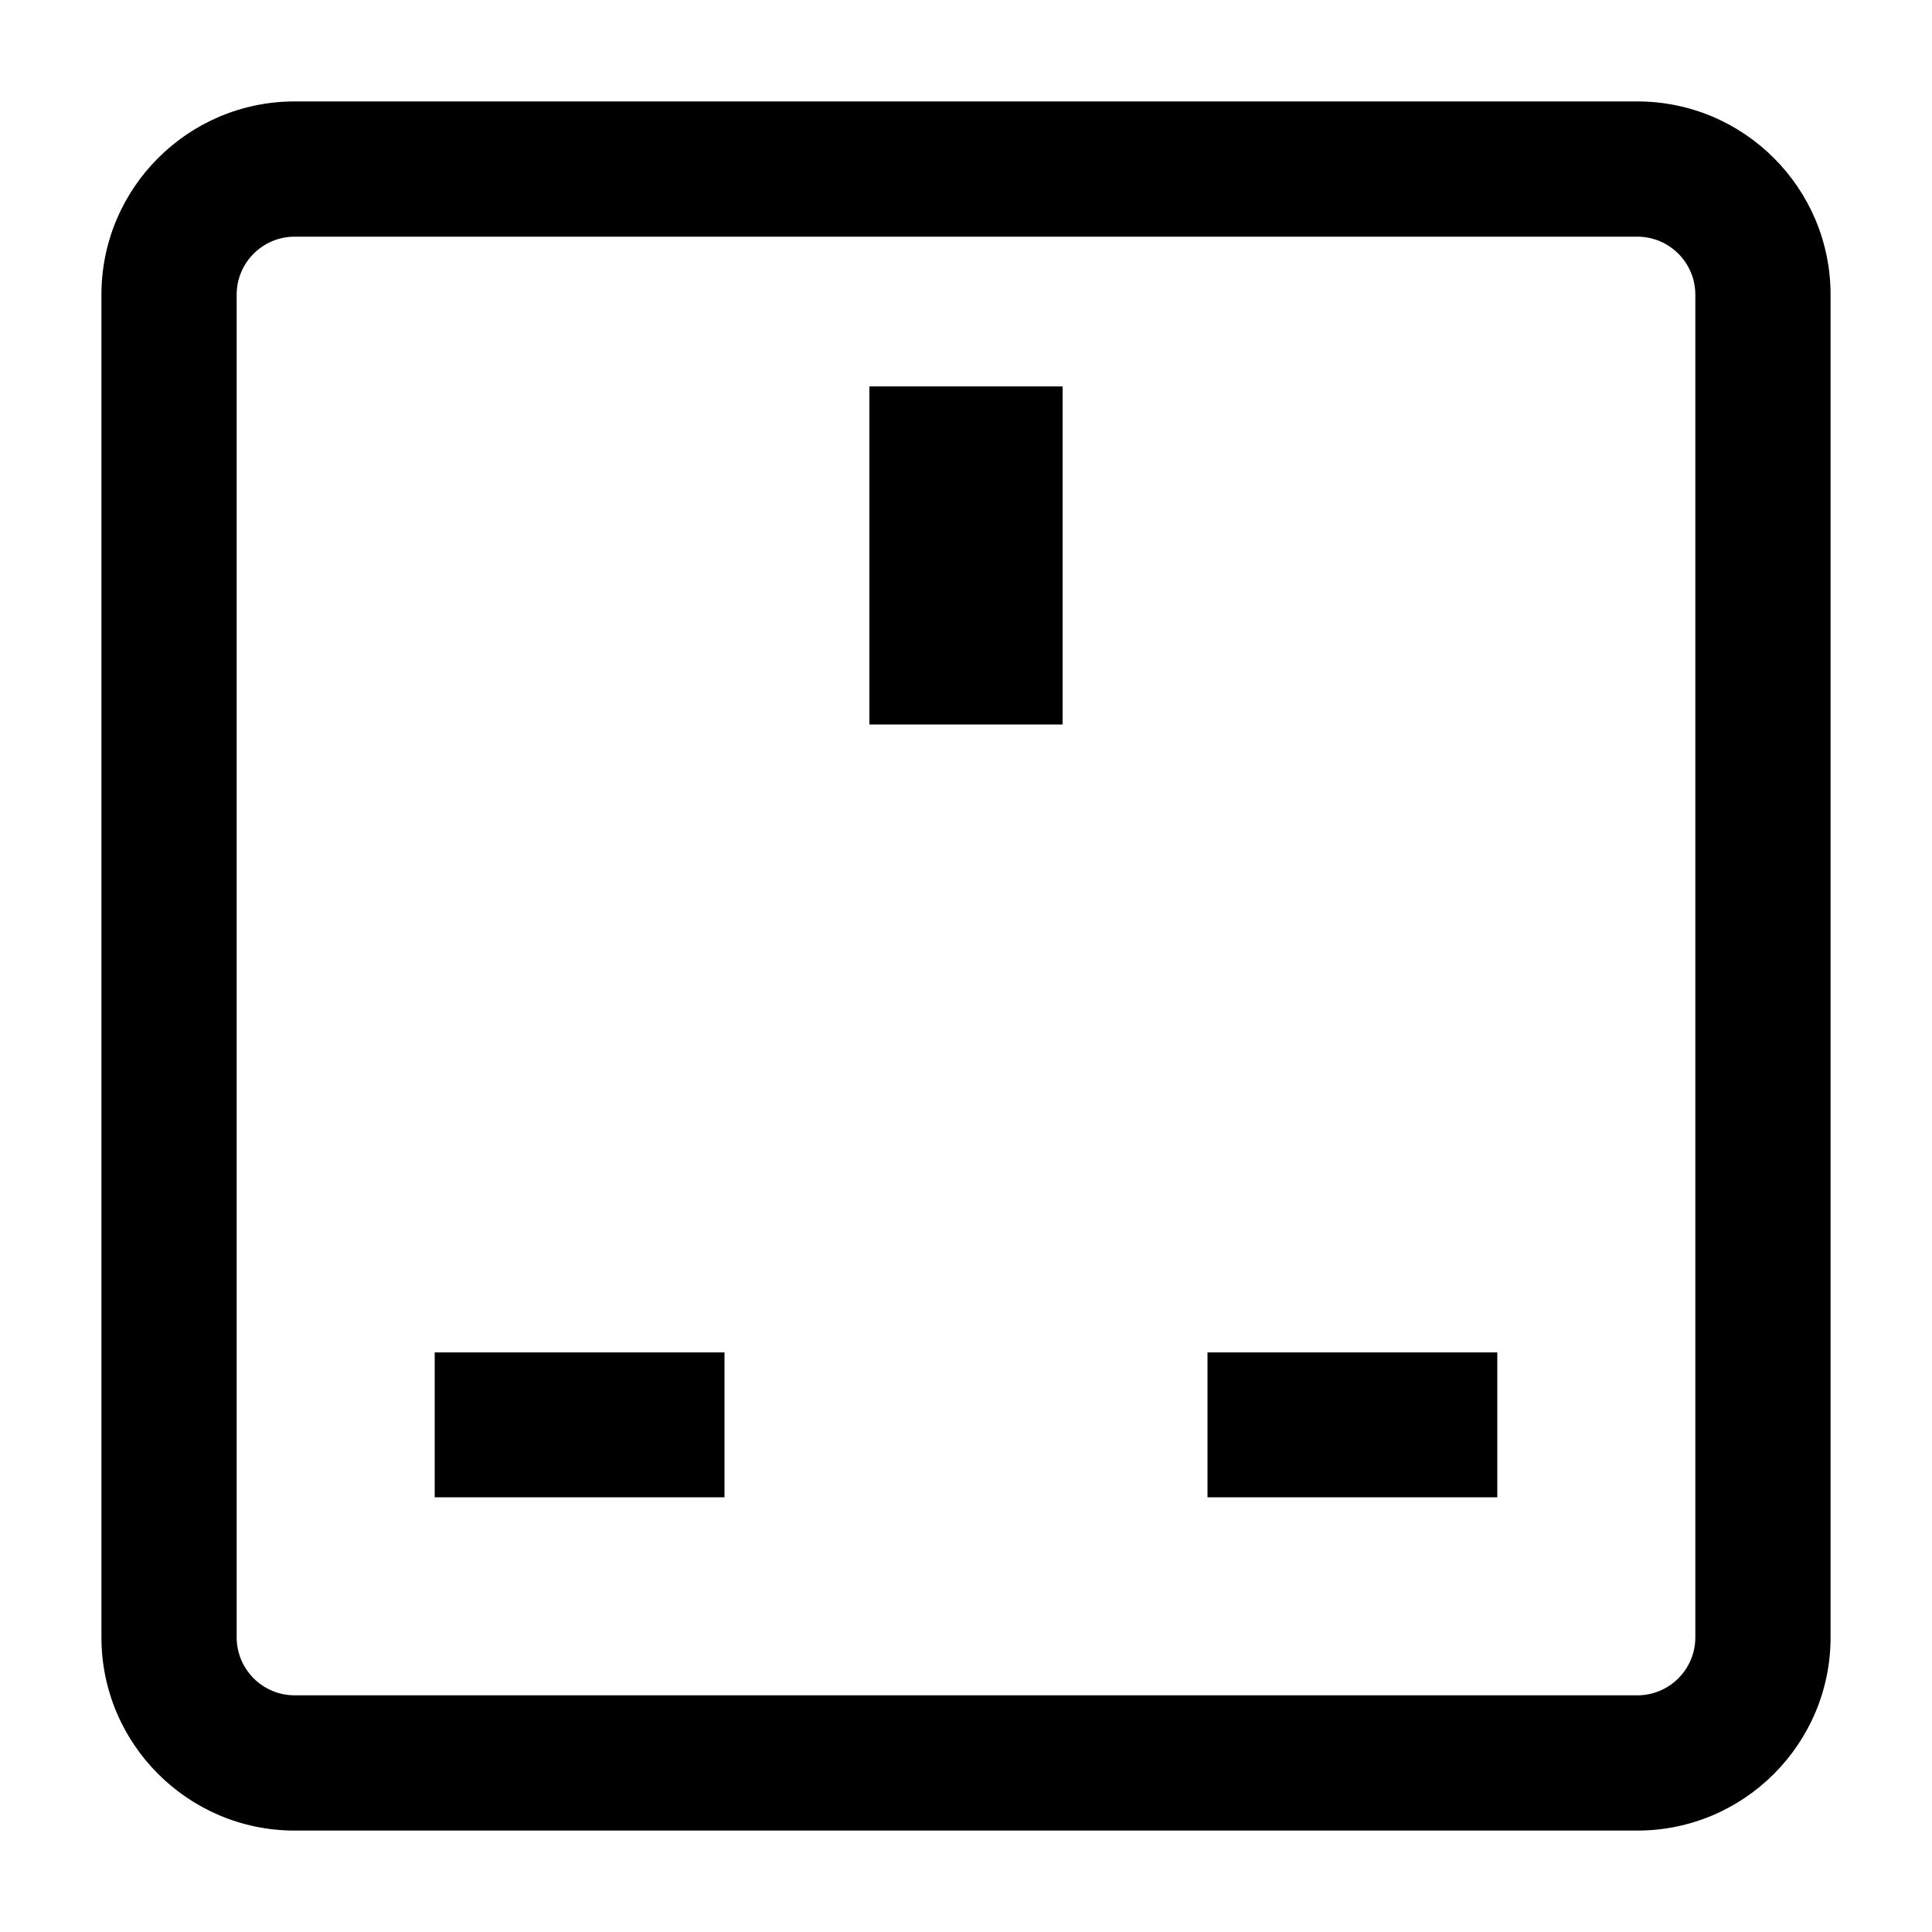
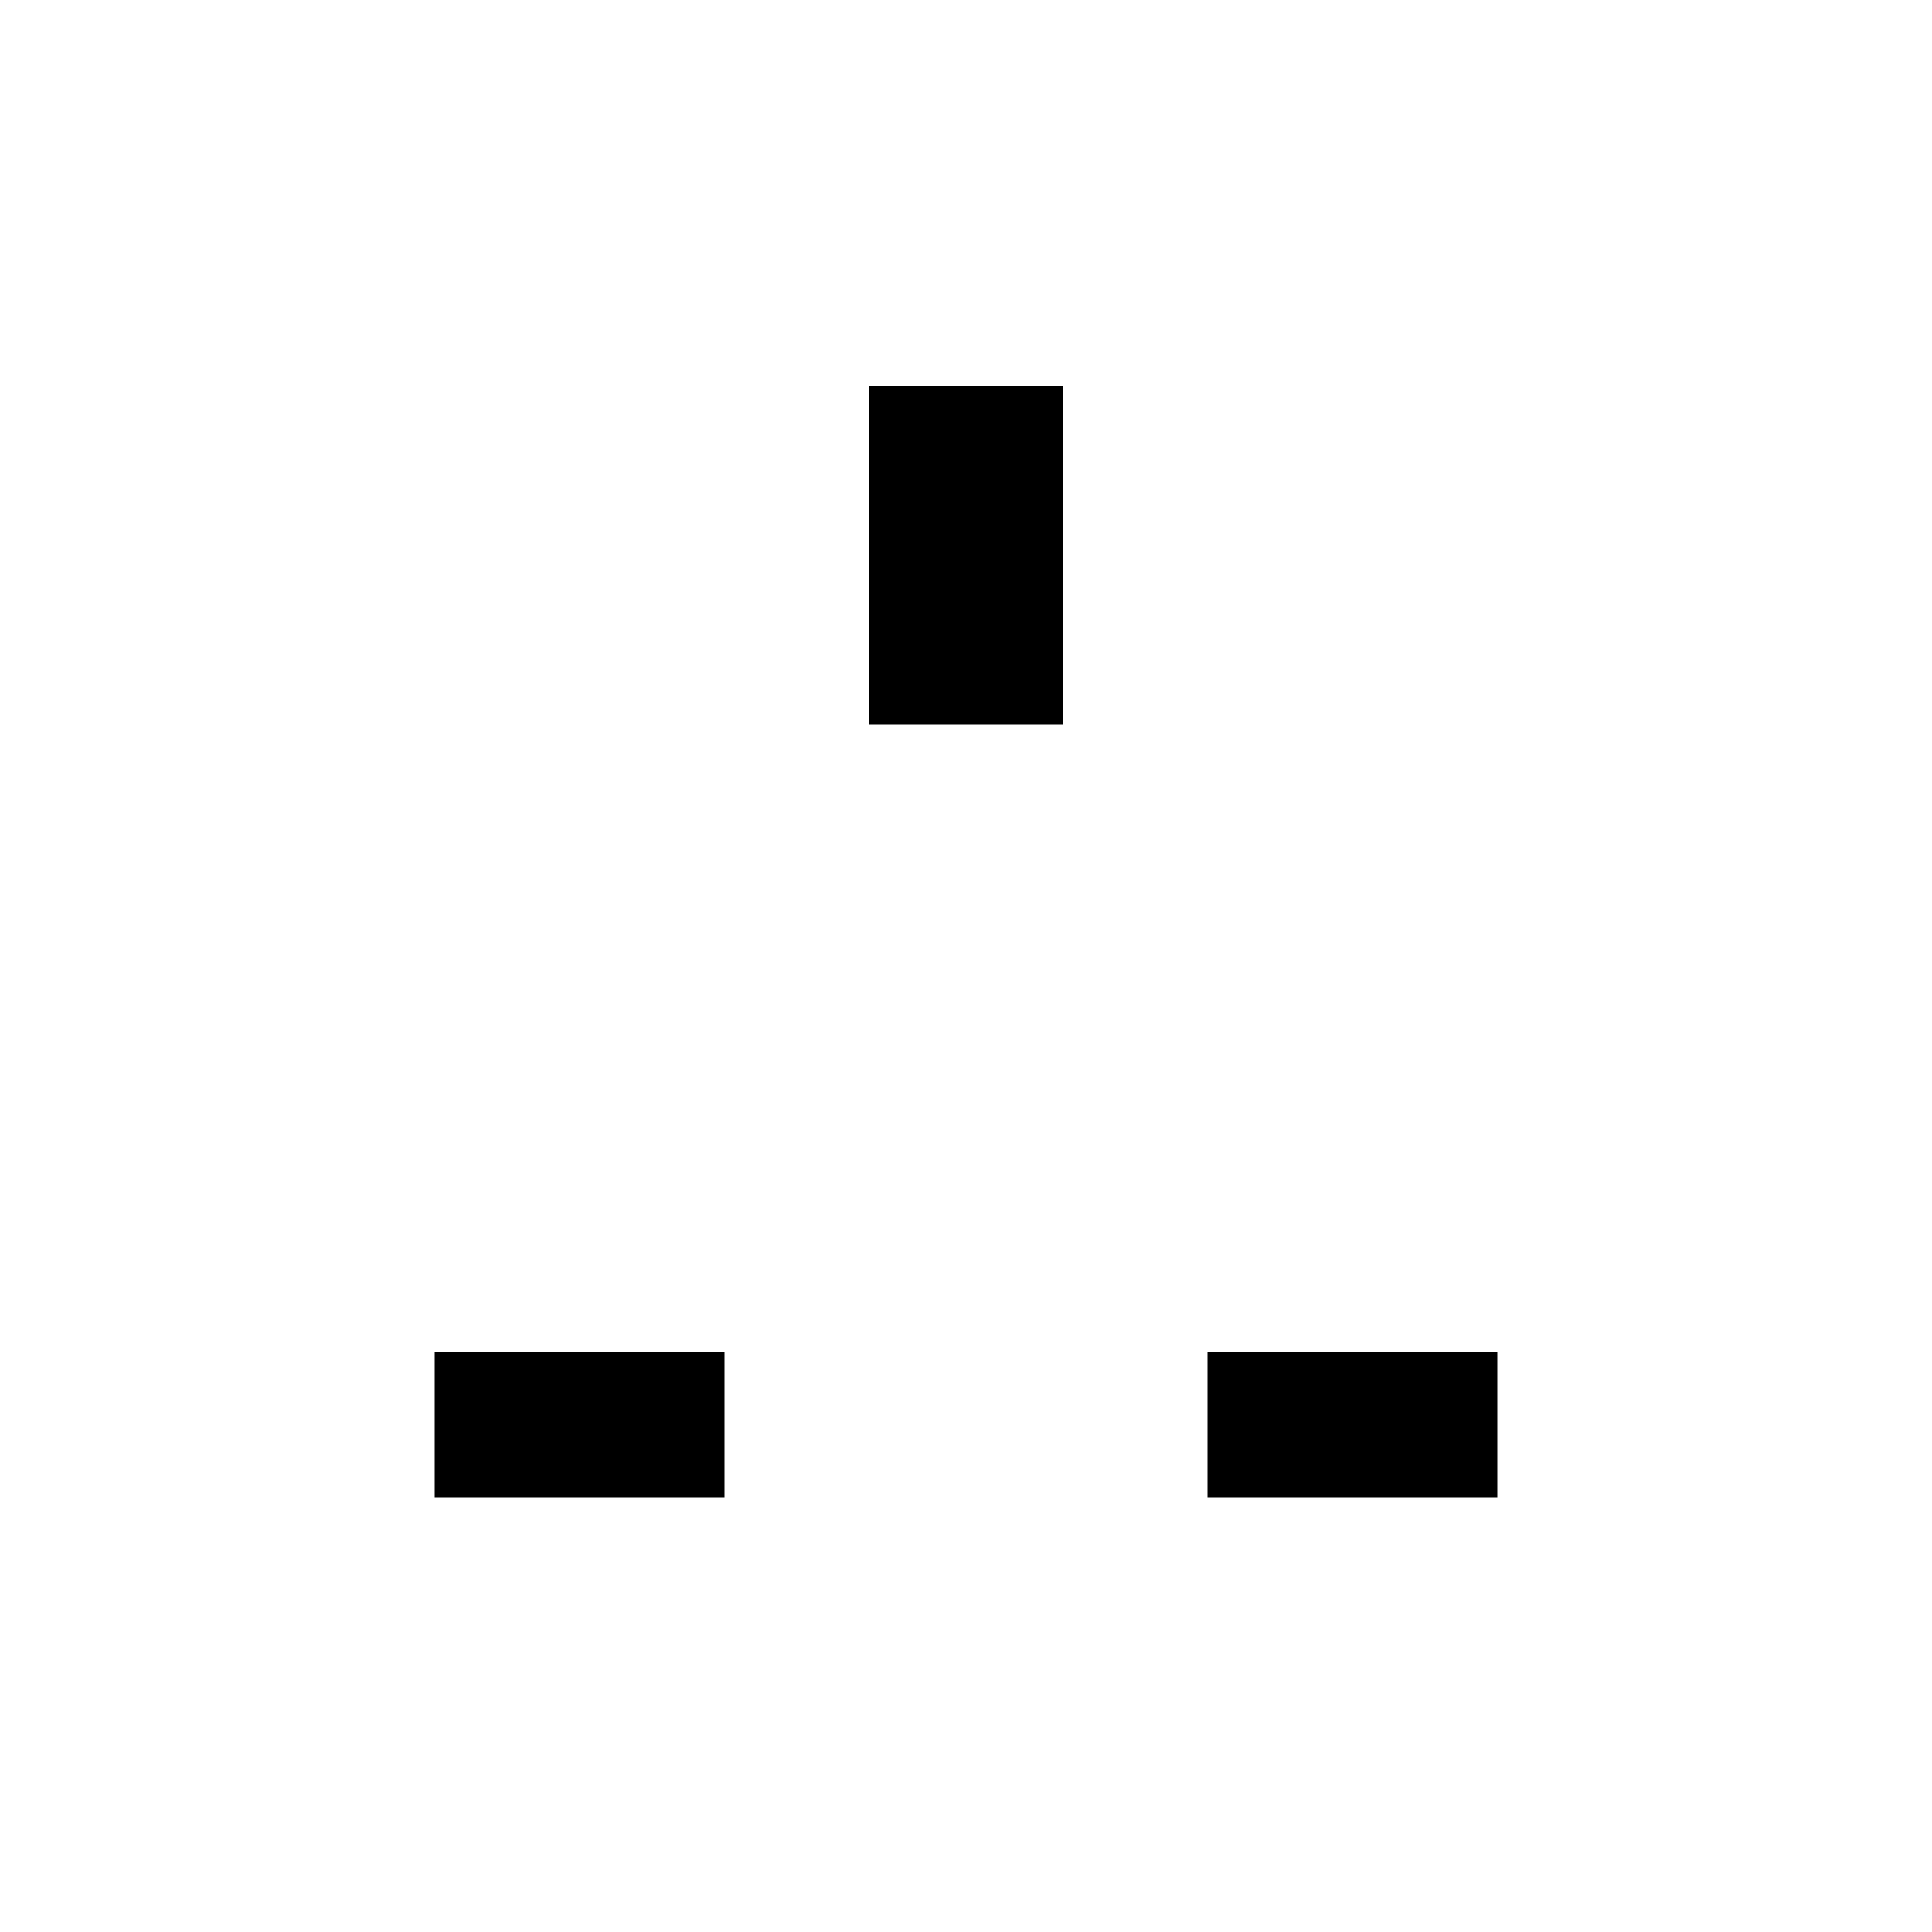
<svg xmlns="http://www.w3.org/2000/svg" id="Слой_1" viewBox="0 0 100 100" xml:space="preserve">
-   <path d="M84.75,5.25h-69.5c-5.514,0-10,4.486-10,10v69.5c0,5.514,4.486,10,10,10h69.5c5.514,0,10-4.486,10-10v-69.5  C94.75,9.736,90.264,5.25,84.75,5.25z M87.75,84.75c0,1.654-1.346,3-3,3h-69.5c-1.654,0-3-1.346-3-3v-69.5c0-1.654,1.346-3,3-3h69.5  c1.654,0,3,1.346,3,3V84.75z" />
  <rect height="7.5" width="15" x="22.5" y="70" />
  <rect height="7.5" width="15" x="62.5" y="70" />
  <rect height="17.5" width="10" x="45" y="20" />
</svg>